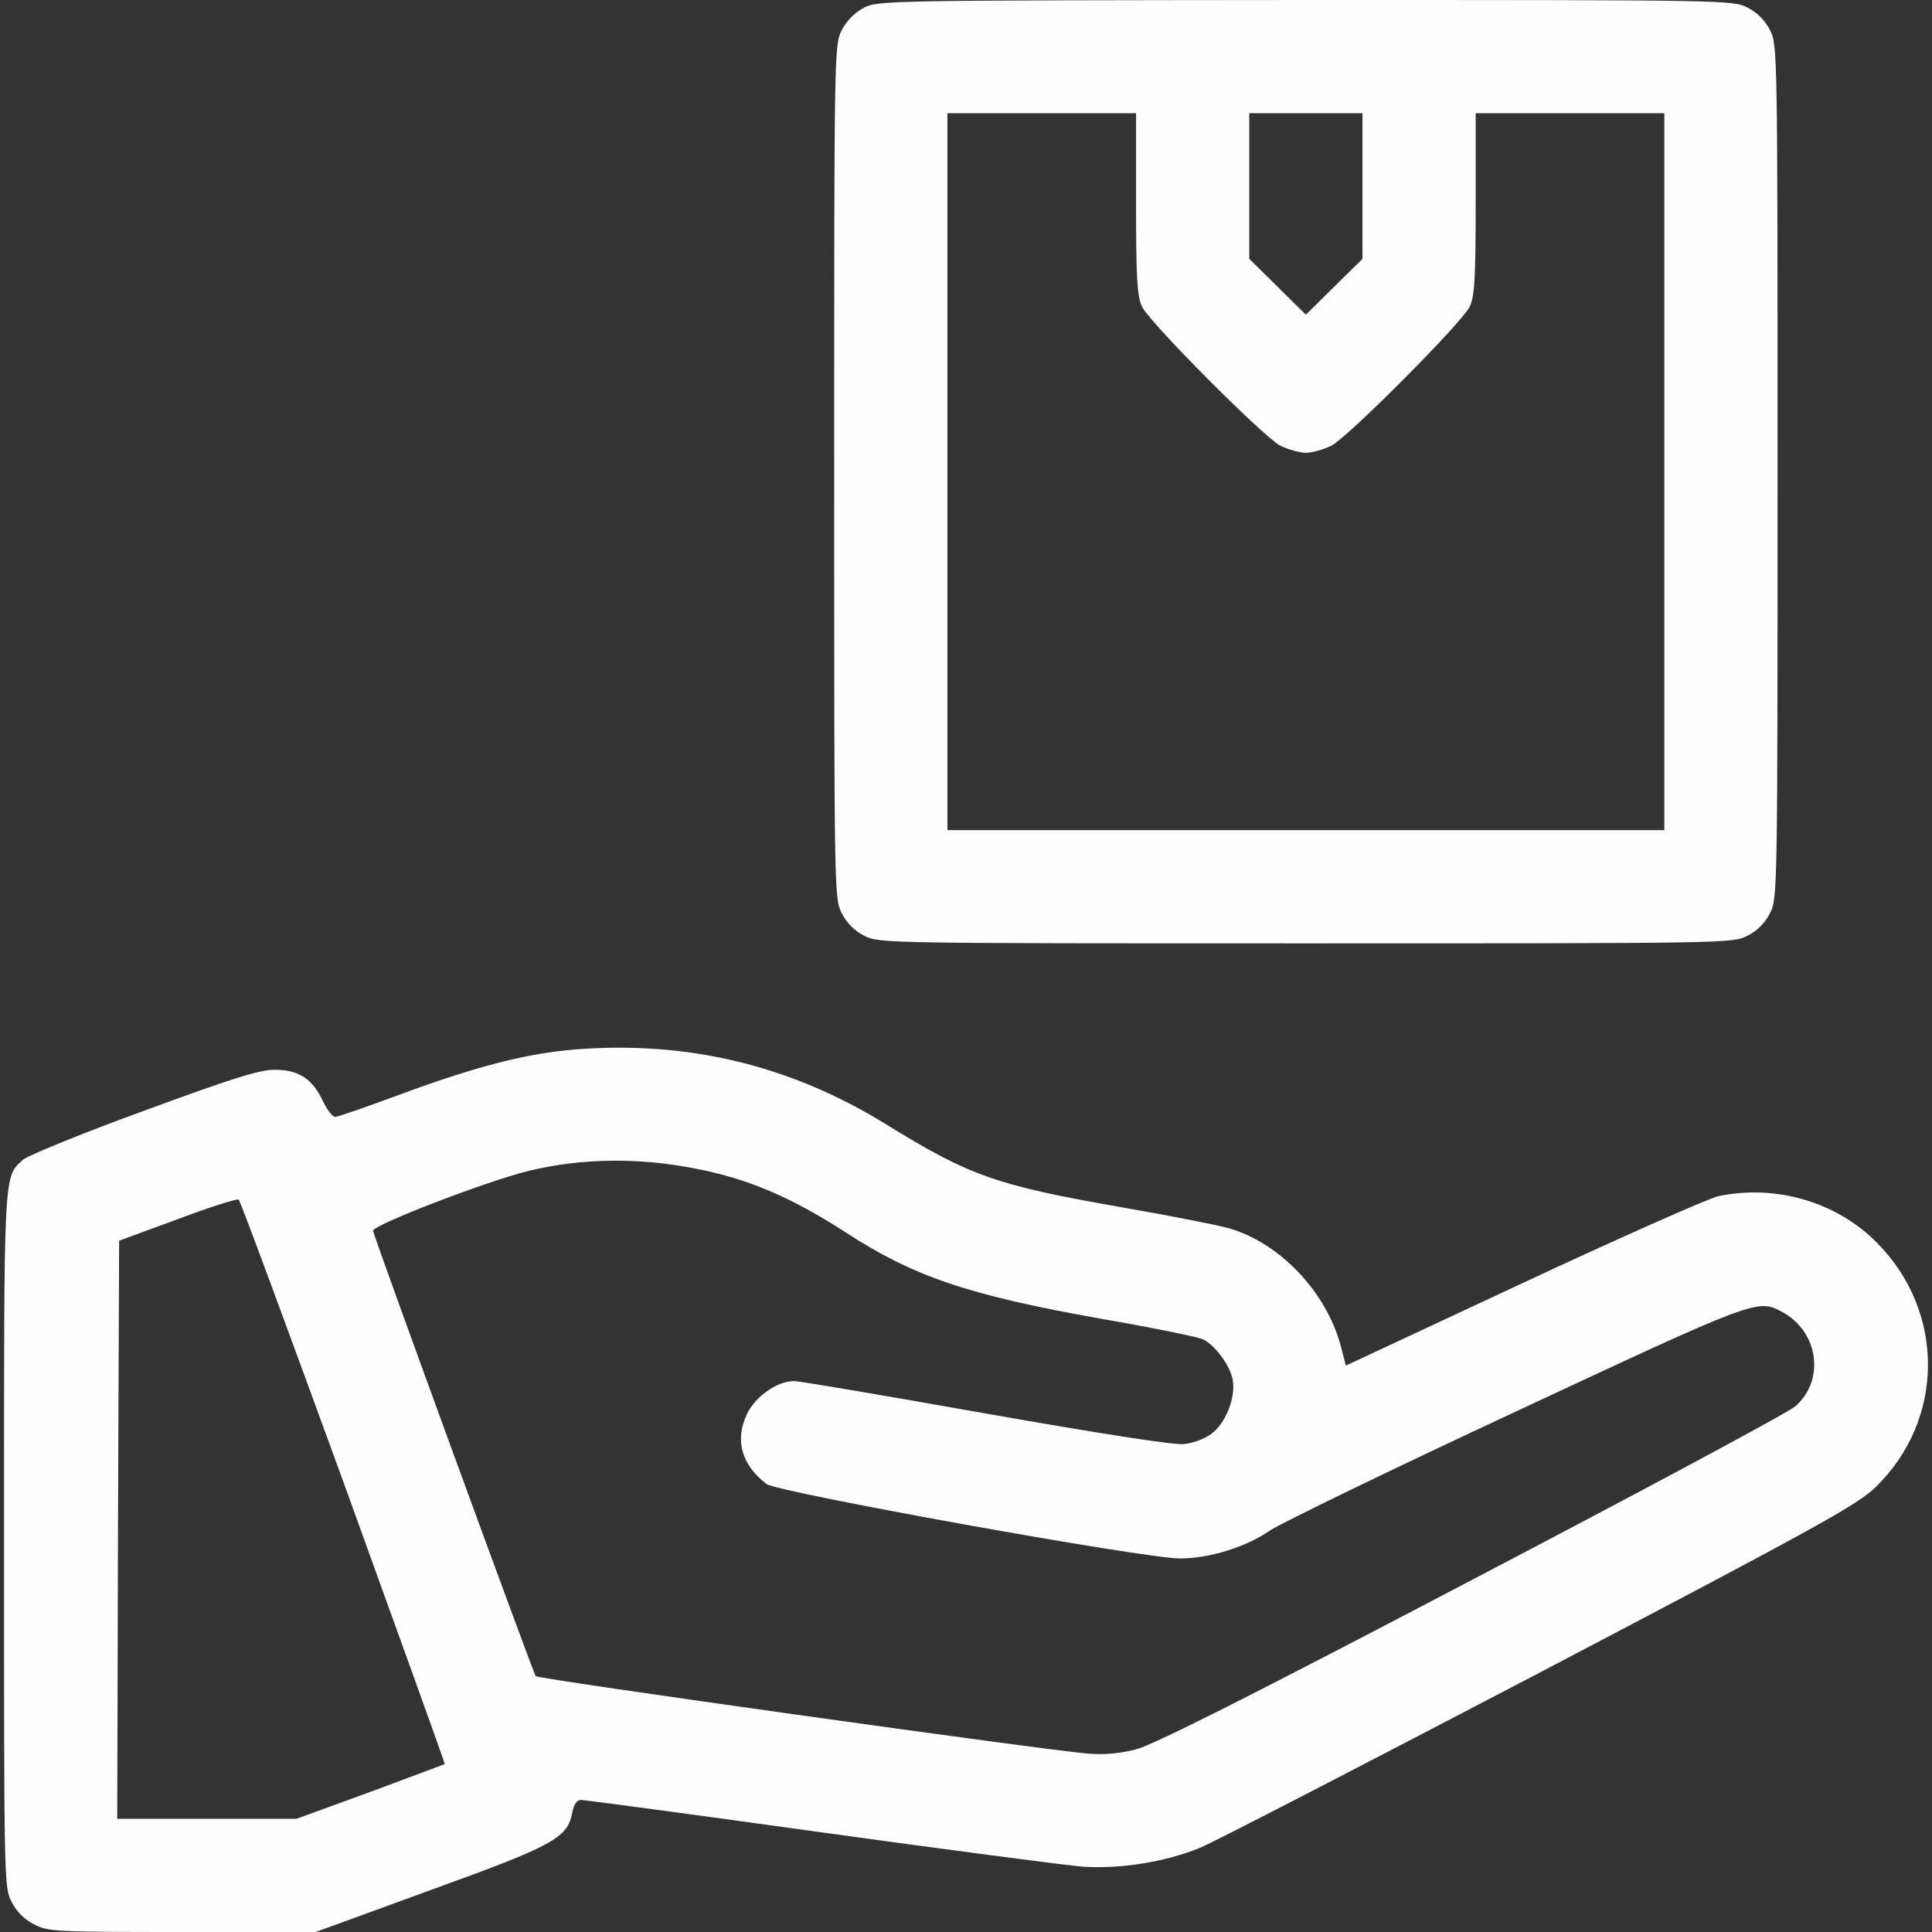
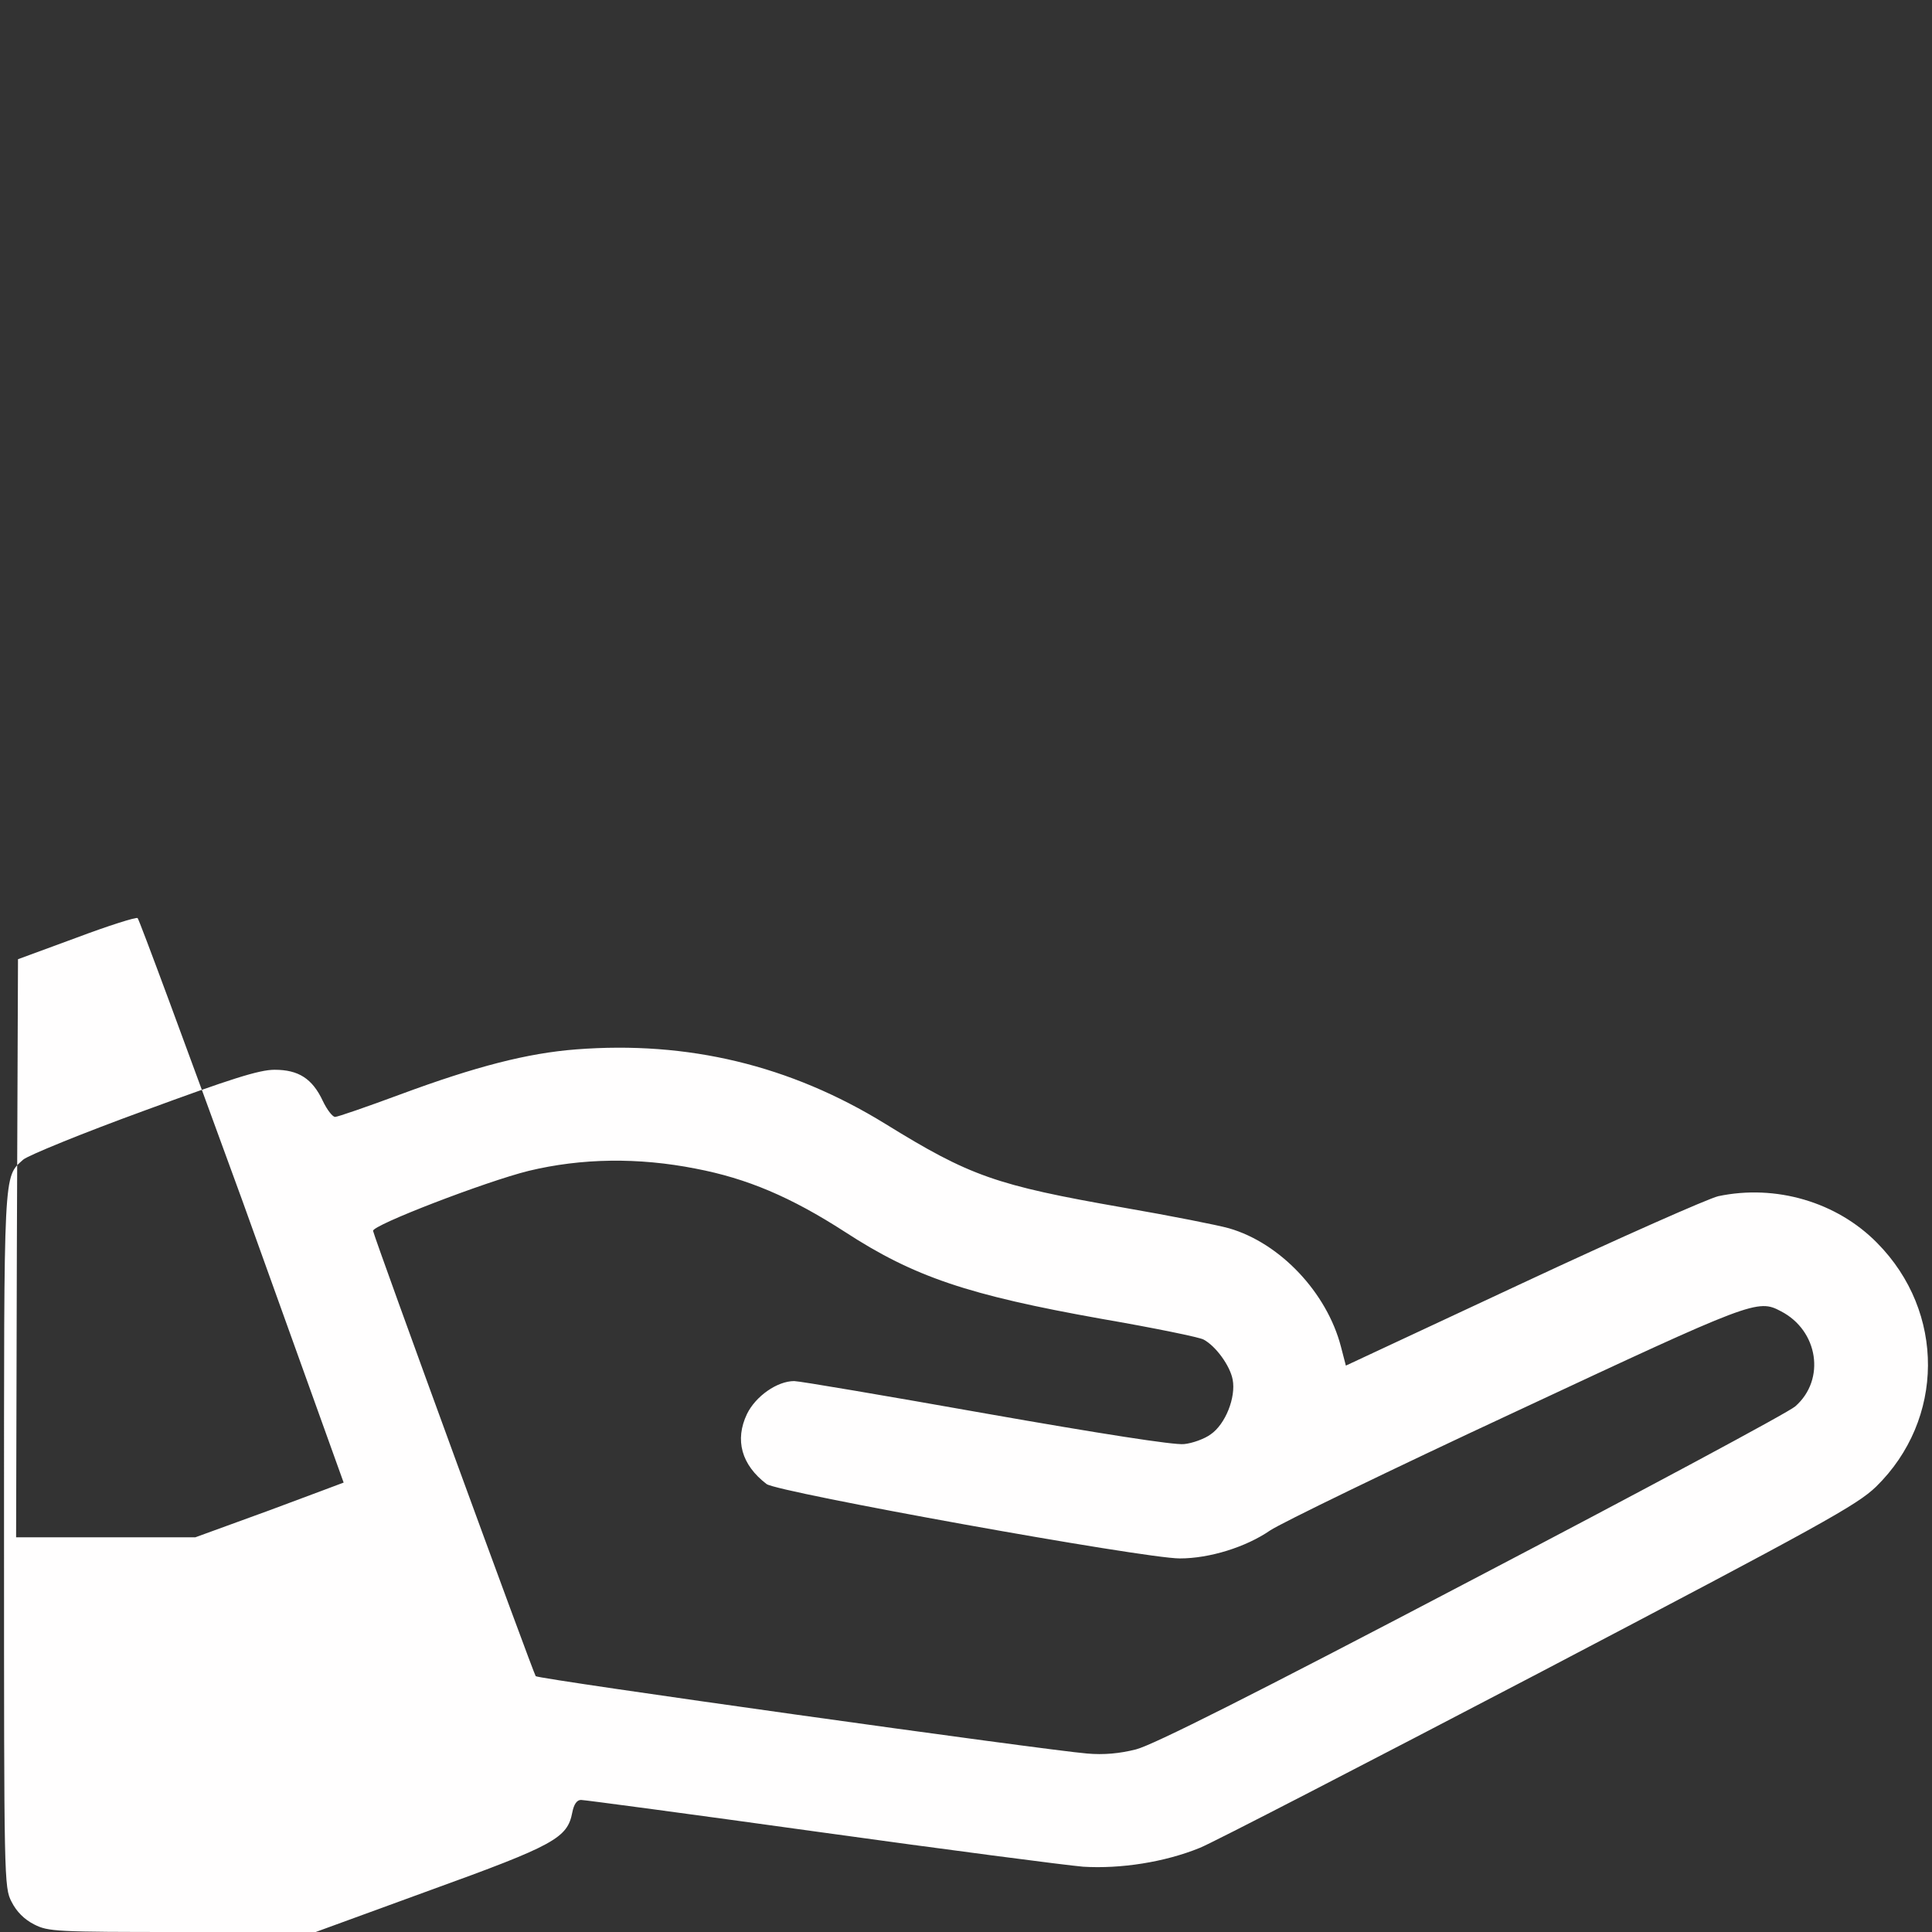
<svg xmlns="http://www.w3.org/2000/svg" version="1.1" width="512pt" height="512pt" viewBox="0,0,256,256">
  <rect x="0" y="0" width="256" height="256" fill="#333333" stroke="none" />
  <g fill="#fffefe" fill-rule="nonzero" stroke="none" stroke-width="1" stroke-linecap="butt" stroke-linejoin="miter" stroke-miterlimit="10" stroke-dasharray="" stroke-dashoffset="0" font-family="none" font-weight="none" font-size="none" text-anchor="none" style="mix-blend-mode: normal">
    <g transform="translate(0.034,0) scale(0.5,0.5)">
      <g transform="translate(0,512) scale(0.1,-0.1)">
-         <path d="M2288,5099c-23,-12 -46,-35 -58,-59c-20,-39 -20,-57 -20,-1170c0,-1114 0,-1131 20,-1170c13,-26 34,-47 60,-60c39,-20 56,-20 1170,-20c1114,0 1131,0 1170,20c26,13 47,34 60,60c20,39 20,56 20,1170c0,1114 0,1131 -20,1170c-13,26 -34,47 -60,60c-39,20 -56,20 -1172,20c-1108,-1 -1134,-1 -1170,-21zM3010,4580c0,-201 3,-246 16,-273c22,-44 321,-344 366,-368c21,-10 51,-19 68,-19c17,0 47,9 68,19c45,24 344,324 366,368c13,27 16,72 16,273v240h250h250v-950v-950h-950h-950v950v950h250h250zM3610,4627v-193l-75,-74l-75,-74l-75,74l-75,74v193v193h150h150z" />
-         <path d="M1526,2339c-129,-10 -265,-45 -465,-119c-89,-33 -167,-60 -174,-60c-7,1 -21,19 -32,42c-28,60 -65,83 -128,83c-41,0 -116,-24 -347,-109c-162,-59 -306,-118 -319,-129c-53,-48 -51,-17 -51,-1007c0,-903 0,-922 20,-960c13,-26 34,-47 60,-60c37,-19 58,-20 393,-20h353l304,111c329,119 363,138 376,206c4,21 12,33 23,33c9,0 293,-38 631,-85c338,-47 653,-88 700,-92c99,-6 216,12 309,50c33,13 437,222 898,463c753,395 843,445 894,494c182,178 184,463 3,646c-107,109 -269,156 -421,124c-26,-6 -259,-109 -518,-230l-469,-219l-13,50c-37,143 -161,275 -297,314c-28,8 -154,33 -281,55c-337,59 -405,83 -630,222c-252,155 -523,220 -819,197zM1843,2023c136,-26 252,-75 396,-168c183,-119 326,-167 679,-230c139,-24 261,-49 271,-55c32,-17 70,-69 77,-106c9,-47 -19,-118 -58,-145c-16,-12 -49,-24 -71,-26c-26,-3 -224,28 -525,81c-265,47 -494,86 -508,86c-45,0 -102,-40 -125,-87c-33,-69 -15,-135 52,-186c31,-22 999,-197 1095,-197c79,0 175,30 239,74c28,19 320,161 651,315c629,294 641,299 703,266c99,-51 119,-181 38,-252c-18,-16 -404,-223 -857,-460c-587,-308 -844,-437 -890,-449c-43,-11 -86,-15 -130,-11c-111,9 -1454,197 -1461,205c-6,7 -425,1153 -431,1180c-3,15 299,131 412,159c141,34 291,36 443,6zM910,1191c148,-409 269,-745 268,-746c-2,-1 -91,-34 -198,-74l-195,-71h-238h-237l2,766l3,766l155,57c85,32 158,55 162,52c4,-3 129,-341 278,-750z" />
+         <path d="M1526,2339c-129,-10 -265,-45 -465,-119c-89,-33 -167,-60 -174,-60c-7,1 -21,19 -32,42c-28,60 -65,83 -128,83c-41,0 -116,-24 -347,-109c-162,-59 -306,-118 -319,-129c-53,-48 -51,-17 -51,-1007c0,-903 0,-922 20,-960c13,-26 34,-47 60,-60c37,-19 58,-20 393,-20h353l304,111c329,119 363,138 376,206c4,21 12,33 23,33c9,0 293,-38 631,-85c338,-47 653,-88 700,-92c99,-6 216,12 309,50c33,13 437,222 898,463c753,395 843,445 894,494c182,178 184,463 3,646c-107,109 -269,156 -421,124c-26,-6 -259,-109 -518,-230l-469,-219l-13,50c-37,143 -161,275 -297,314c-28,8 -154,33 -281,55c-337,59 -405,83 -630,222c-252,155 -523,220 -819,197zM1843,2023c136,-26 252,-75 396,-168c183,-119 326,-167 679,-230c139,-24 261,-49 271,-55c32,-17 70,-69 77,-106c9,-47 -19,-118 -58,-145c-16,-12 -49,-24 -71,-26c-26,-3 -224,28 -525,81c-265,47 -494,86 -508,86c-45,0 -102,-40 -125,-87c-33,-69 -15,-135 52,-186c31,-22 999,-197 1095,-197c79,0 175,30 239,74c28,19 320,161 651,315c629,294 641,299 703,266c99,-51 119,-181 38,-252c-18,-16 -404,-223 -857,-460c-587,-308 -844,-437 -890,-449c-43,-11 -86,-15 -130,-11c-111,9 -1454,197 -1461,205c-6,7 -425,1153 -431,1180c-3,15 299,131 412,159c141,34 291,36 443,6zM910,1191c-2,-1 -91,-34 -198,-74l-195,-71h-238h-237l2,766l3,766l155,57c85,32 158,55 162,52c4,-3 129,-341 278,-750z" />
      </g>
    </g>
  </g>
</svg>